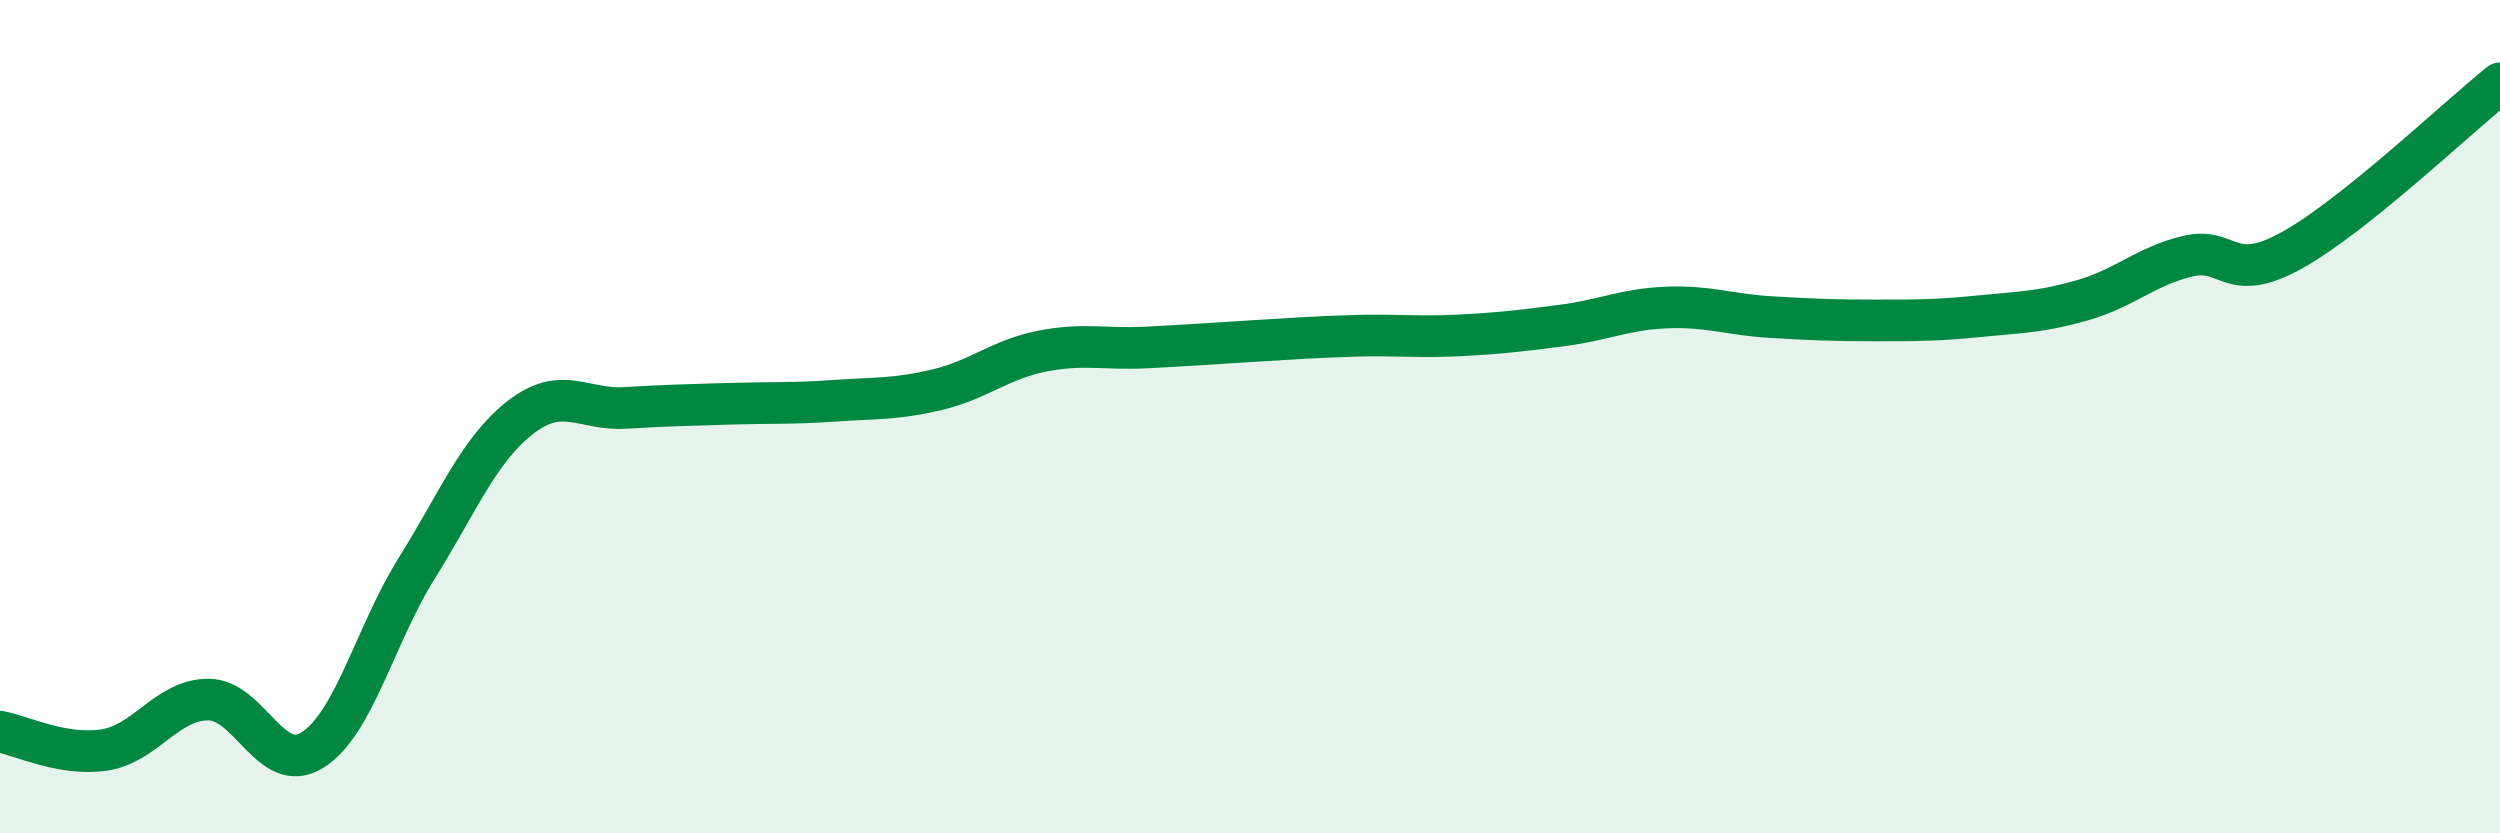
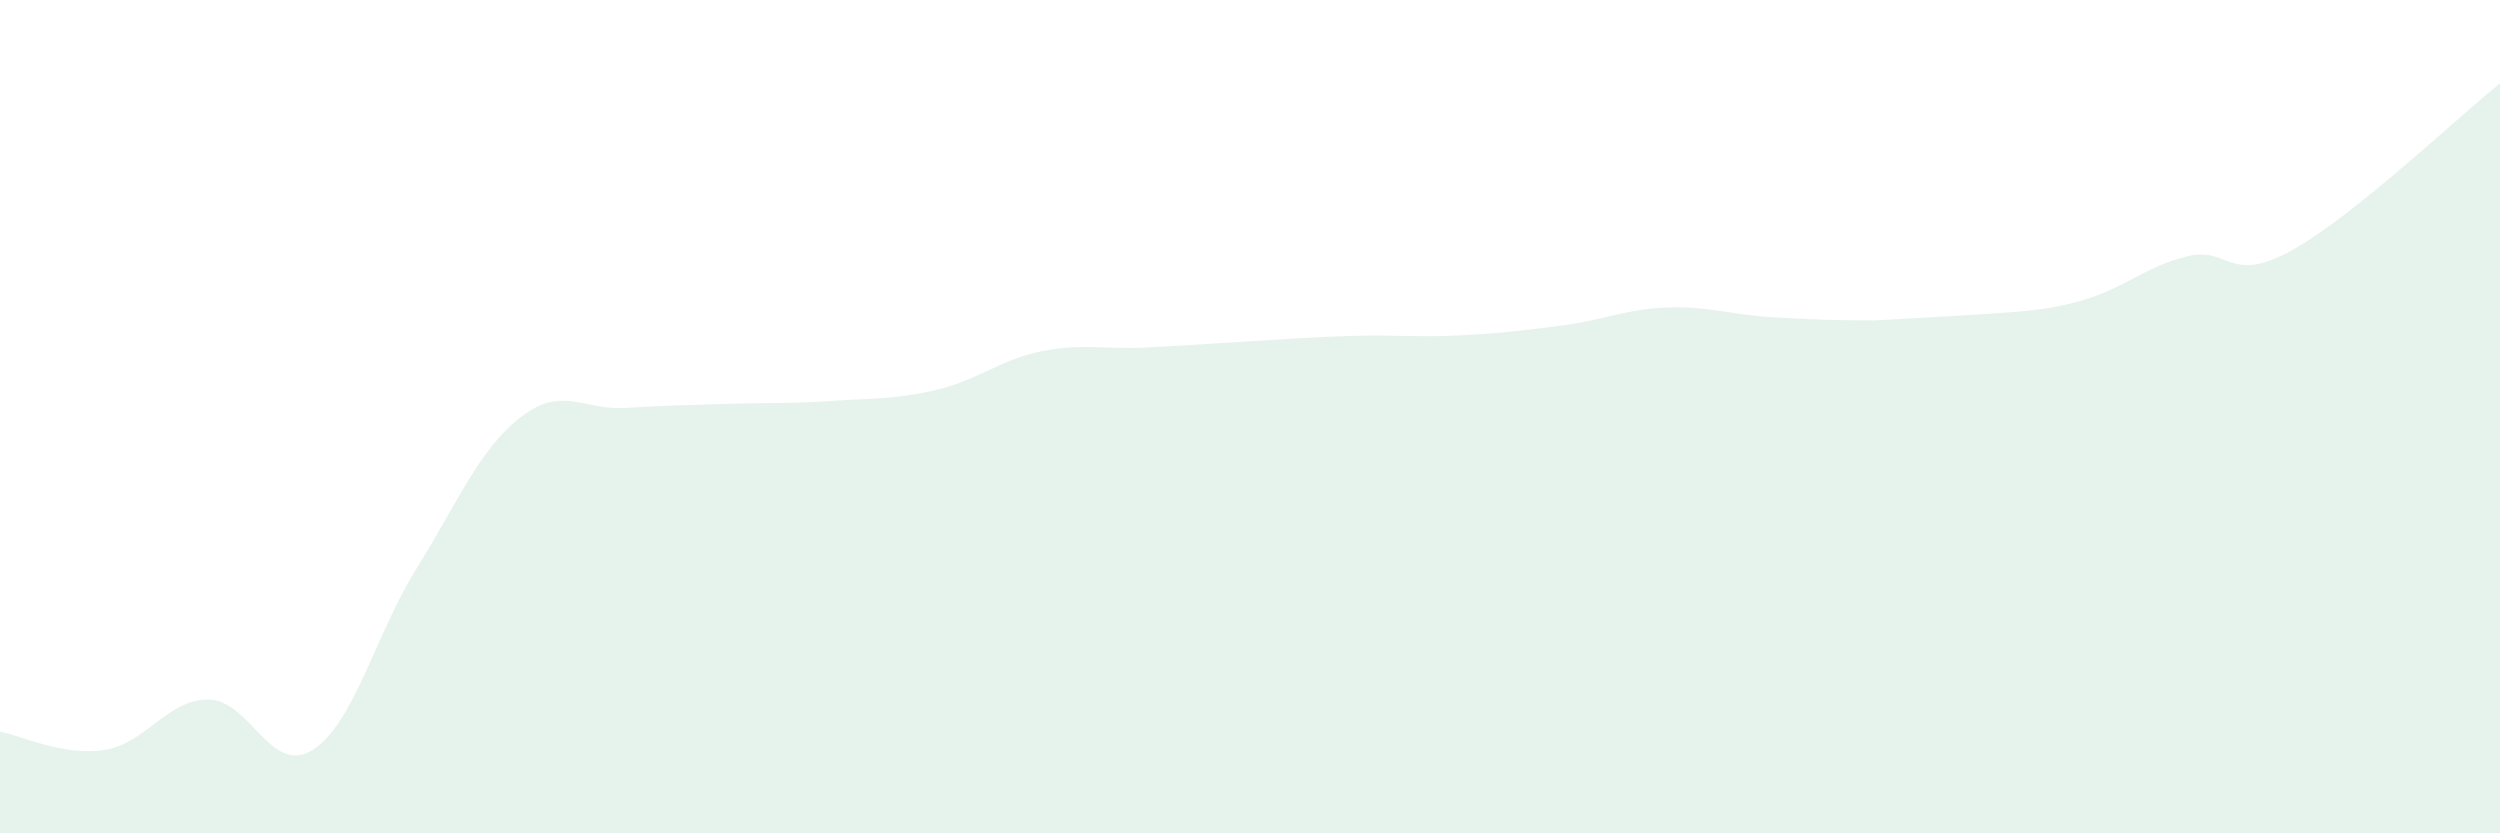
<svg xmlns="http://www.w3.org/2000/svg" width="60" height="20" viewBox="0 0 60 20">
-   <path d="M 0,17.56 C 0.5,17.65 1.5,18.15 2.5,18 C 3.5,17.85 4,16.79 5,16.79 C 6,16.79 6.5,18.63 7.5,18 C 8.5,17.37 9,15.24 10,13.64 C 11,12.04 11.5,10.78 12.5,10.01 C 13.5,9.24 14,9.85 15,9.79 C 16,9.73 16.5,9.72 17.5,9.69 C 18.5,9.66 19,9.69 20,9.62 C 21,9.55 21.5,9.59 22.5,9.35 C 23.5,9.11 24,8.63 25,8.43 C 26,8.23 26.5,8.39 27.5,8.34 C 28.5,8.29 29,8.25 30,8.19 C 31,8.13 31.5,8.09 32.5,8.06 C 33.5,8.03 34,8.1 35,8.05 C 36,8 36.5,7.94 37.5,7.81 C 38.5,7.68 39,7.42 40,7.38 C 41,7.34 41.5,7.55 42.5,7.61 C 43.5,7.67 44,7.69 45,7.69 C 46,7.69 46.5,7.69 47.5,7.59 C 48.5,7.49 49,7.49 50,7.2 C 51,6.91 51.5,6.39 52.5,6.15 C 53.5,5.91 53.5,6.84 55,6.01 C 56.5,5.18 59,2.8 60,2L60 20L0 20Z" fill="#008740" opacity="0.1" stroke-linecap="round" stroke-linejoin="round" />
-   <path d="M 0,17.56 C 0.5,17.65 1.5,18.15 2.5,18 C 3.5,17.85 4,16.79 5,16.79 C 6,16.79 6.5,18.63 7.5,18 C 8.5,17.37 9,15.24 10,13.64 C 11,12.04 11.5,10.78 12.5,10.01 C 13.5,9.24 14,9.85 15,9.79 C 16,9.73 16.5,9.72 17.5,9.69 C 18.5,9.66 19,9.69 20,9.62 C 21,9.55 21.5,9.59 22.5,9.35 C 23.5,9.11 24,8.63 25,8.43 C 26,8.23 26.5,8.39 27.5,8.34 C 28.5,8.29 29,8.25 30,8.19 C 31,8.13 31.5,8.09 32.5,8.06 C 33.5,8.03 34,8.1 35,8.05 C 36,8 36.5,7.94 37.5,7.81 C 38.5,7.68 39,7.42 40,7.38 C 41,7.34 41.5,7.55 42.5,7.61 C 43.5,7.67 44,7.69 45,7.69 C 46,7.69 46.5,7.69 47.5,7.59 C 48.5,7.49 49,7.49 50,7.2 C 51,6.91 51.5,6.39 52.5,6.15 C 53.5,5.91 53.5,6.84 55,6.01 C 56.5,5.18 59,2.8 60,2" stroke="#008740" stroke-width="1" fill="none" stroke-linecap="round" stroke-linejoin="round" />
+   <path d="M 0,17.56 C 0.5,17.65 1.5,18.15 2.5,18 C 3.5,17.85 4,16.79 5,16.79 C 6,16.79 6.5,18.63 7.5,18 C 8.5,17.37 9,15.24 10,13.64 C 11,12.04 11.5,10.78 12.5,10.01 C 13.5,9.24 14,9.85 15,9.79 C 16,9.73 16.5,9.72 17.5,9.69 C 18.5,9.66 19,9.69 20,9.62 C 21,9.55 21.5,9.59 22.5,9.35 C 23.5,9.11 24,8.63 25,8.43 C 26,8.23 26.5,8.39 27.5,8.34 C 28.5,8.29 29,8.25 30,8.19 C 31,8.13 31.5,8.09 32.5,8.06 C 33.5,8.03 34,8.1 35,8.05 C 36,8 36.5,7.94 37.5,7.81 C 38.5,7.68 39,7.42 40,7.38 C 41,7.34 41.5,7.55 42.5,7.61 C 43.5,7.67 44,7.69 45,7.69 C 48.5,7.49 49,7.49 50,7.2 C 51,6.91 51.5,6.39 52.5,6.15 C 53.5,5.91 53.5,6.84 55,6.01 C 56.5,5.18 59,2.8 60,2L60 20L0 20Z" fill="#008740" opacity="0.1" stroke-linecap="round" stroke-linejoin="round" />
</svg>